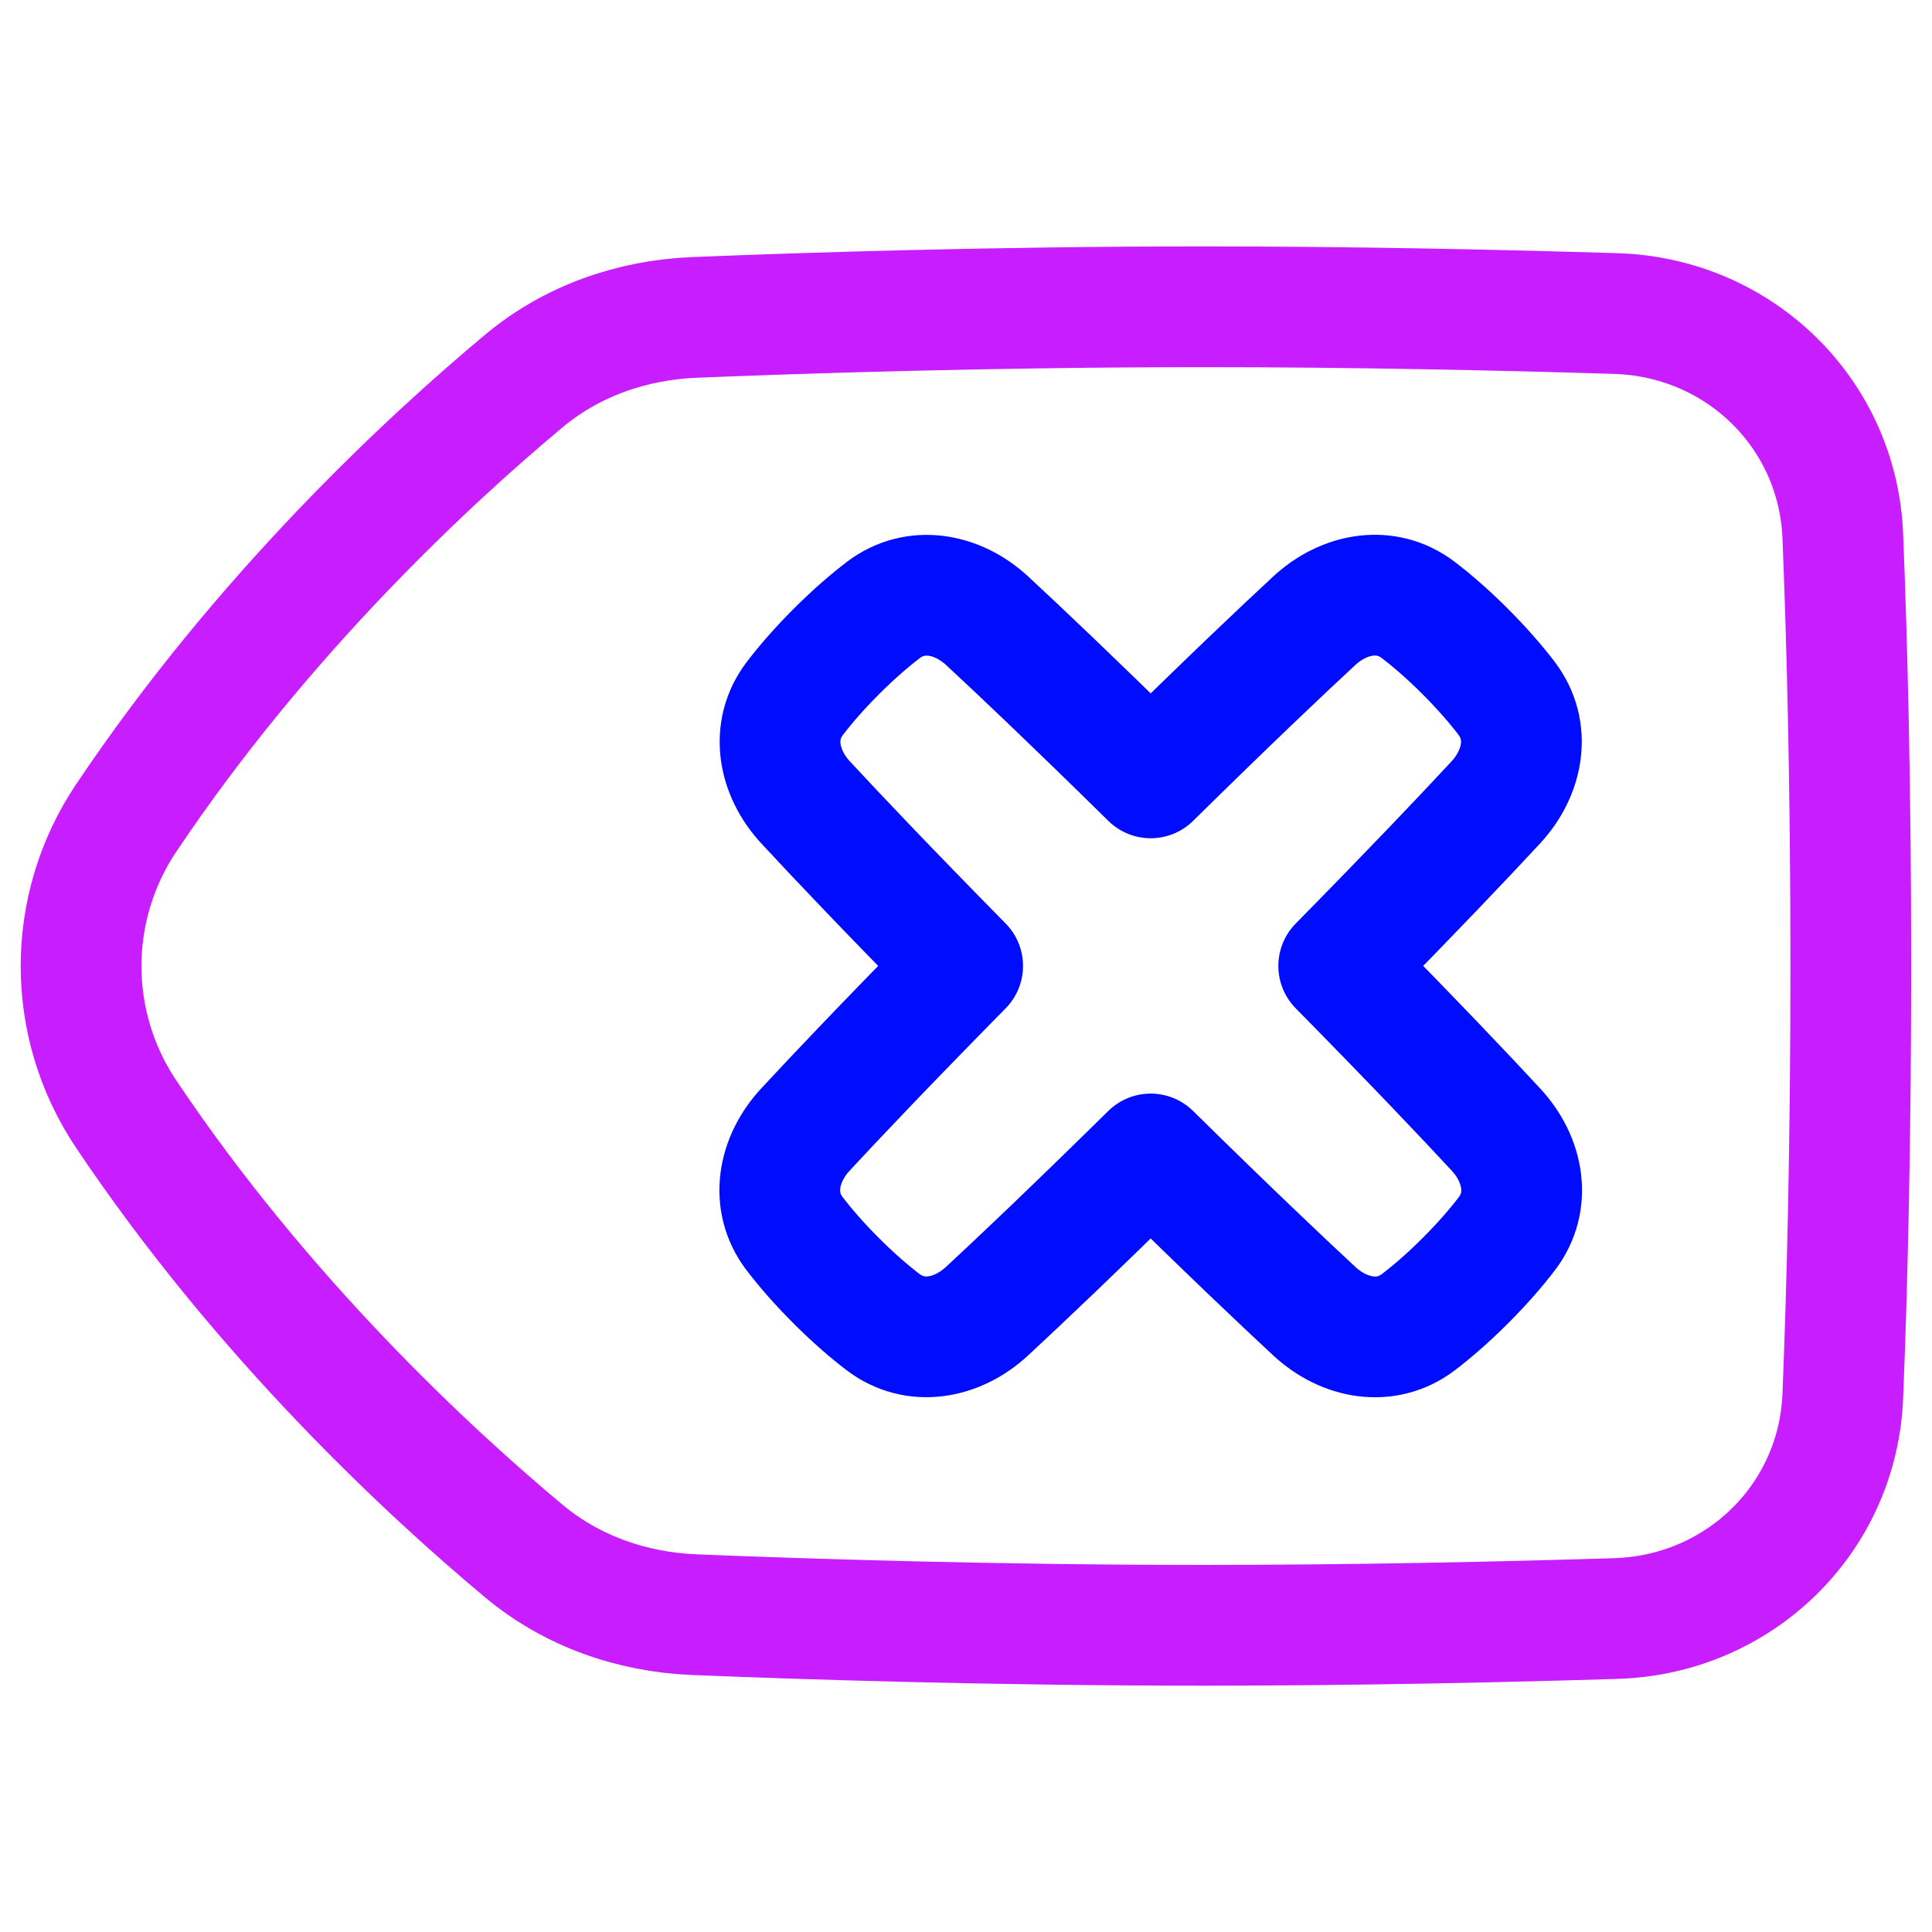
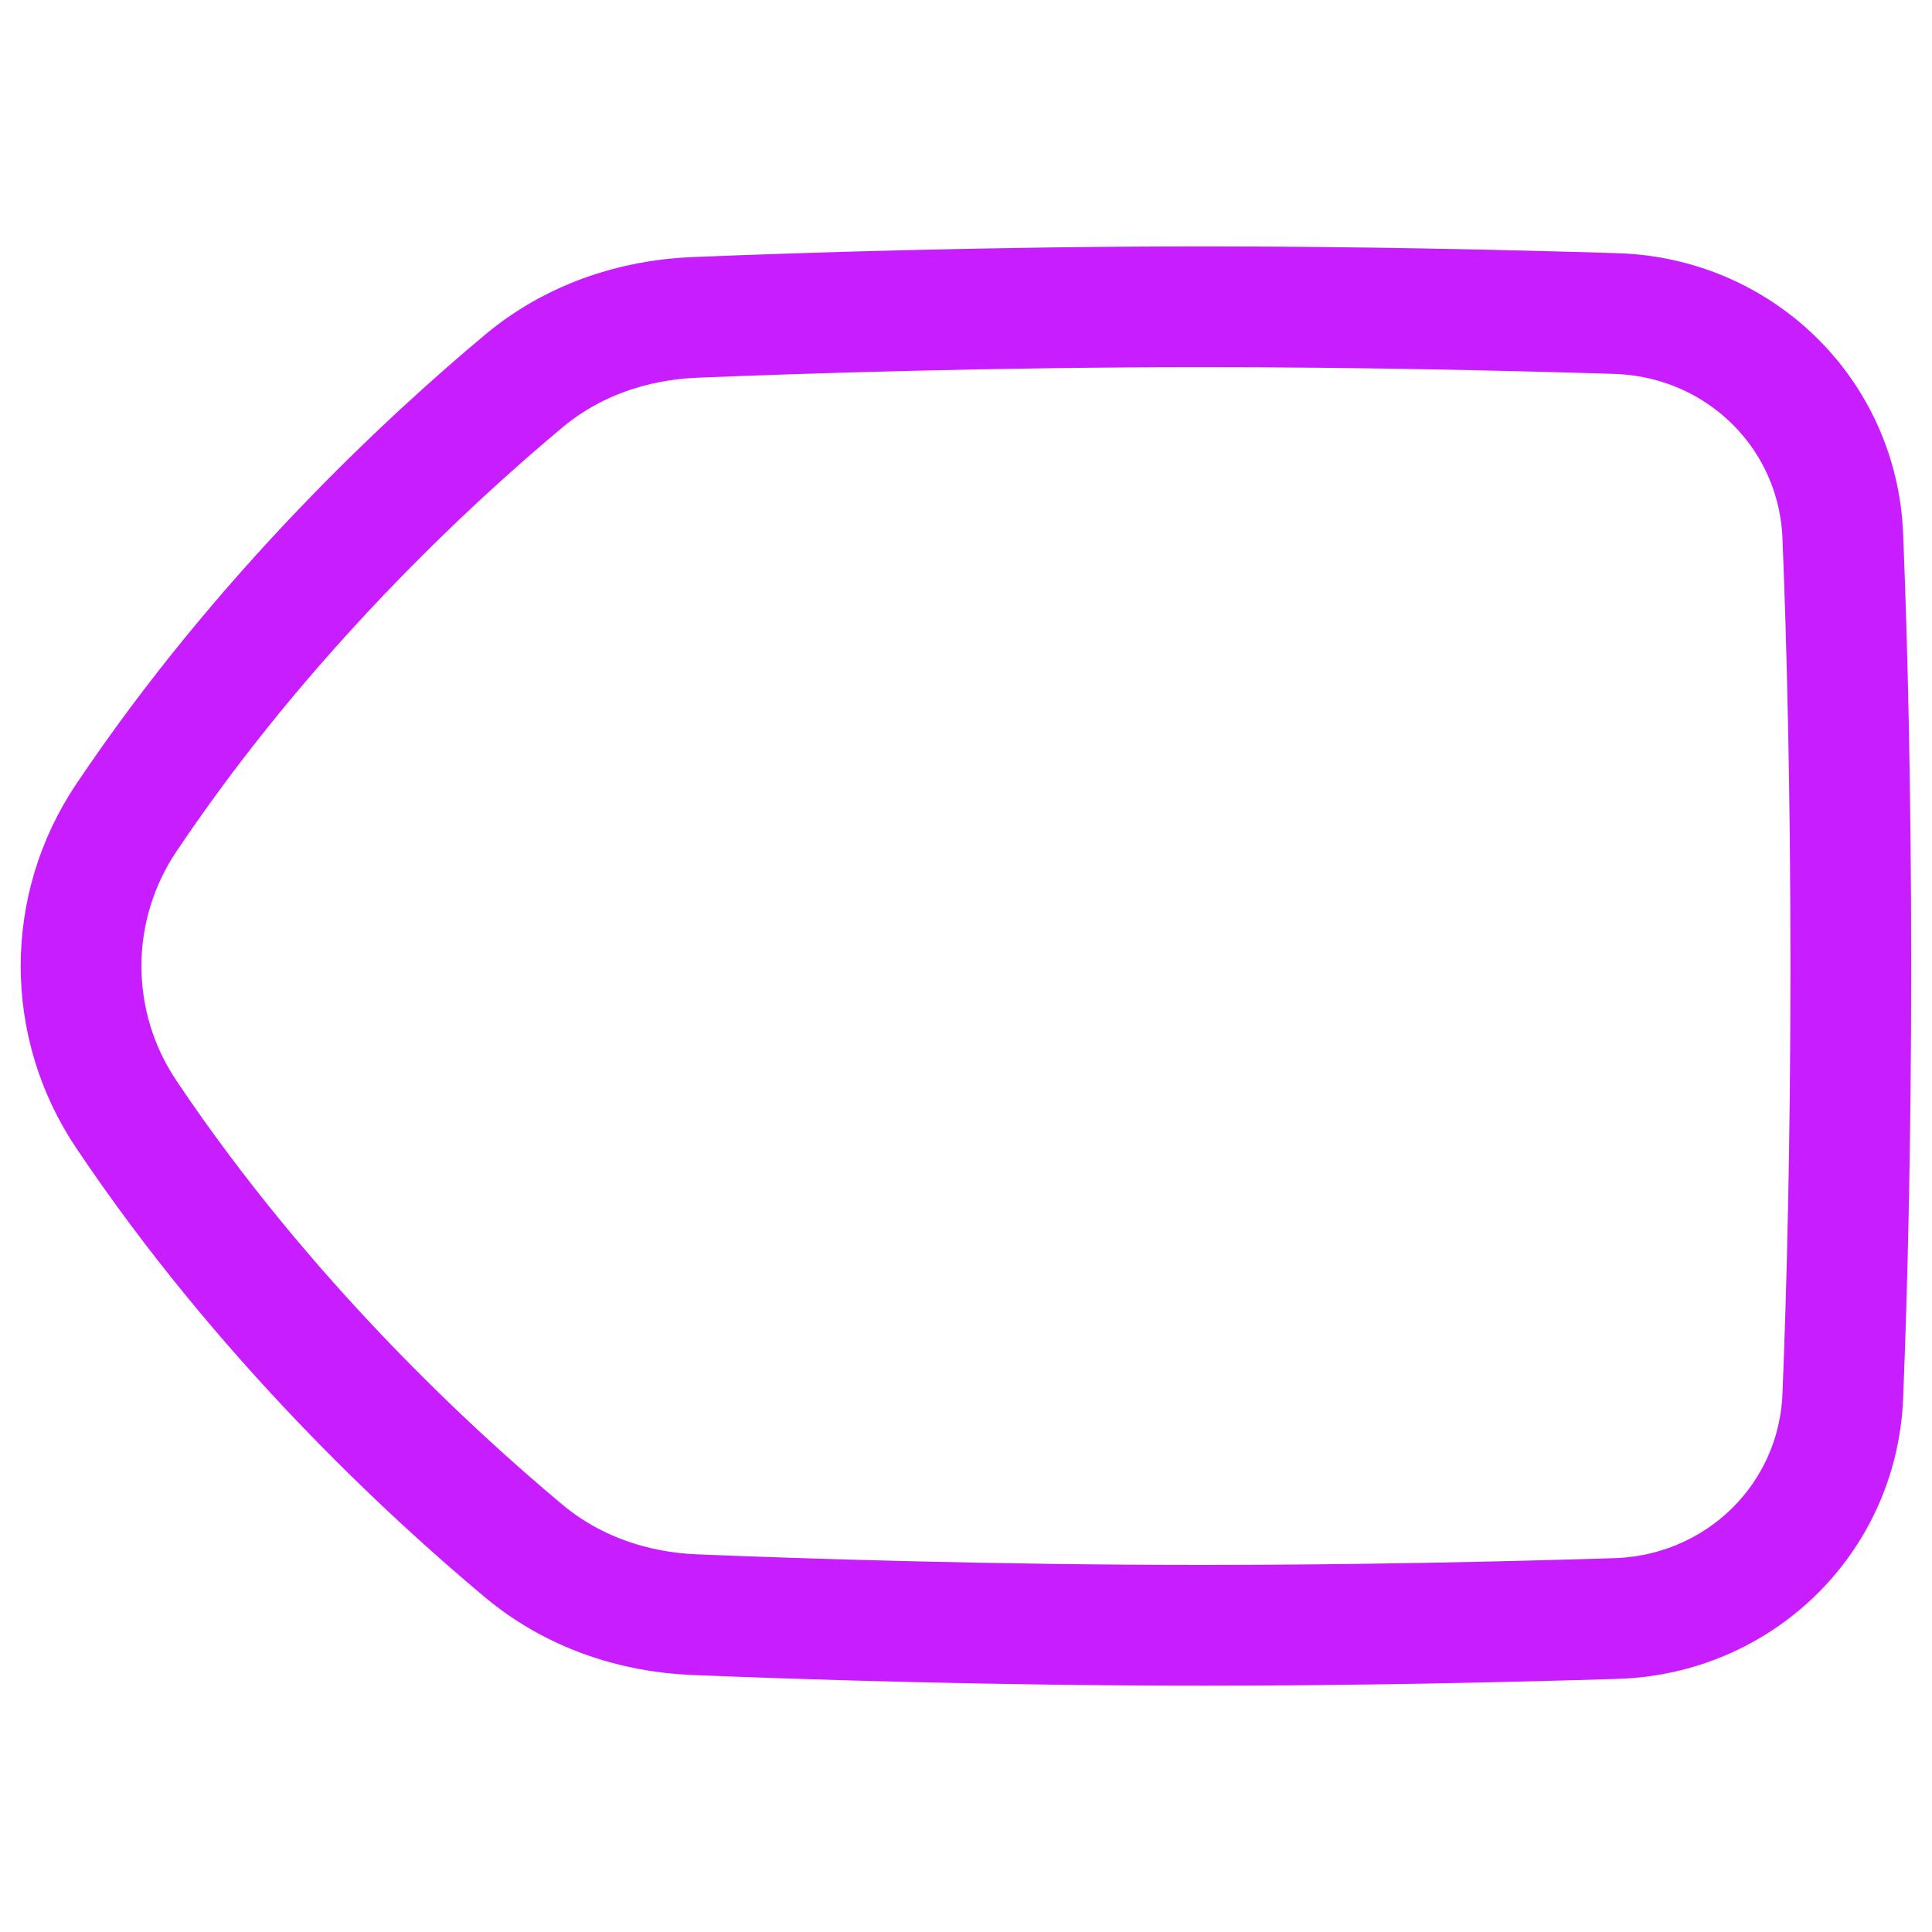
<svg xmlns="http://www.w3.org/2000/svg" fill="none" viewBox="0 0 48 48" id="Delete-Keyboard--Streamline-Plump-Neon">
  <desc>
    Delete Keyboard Streamline Icon: https://streamlinehq.com
  </desc>
  <g id="delete-keyboard">
-     <path id="Vector" stroke="#c71dff" stroke-linecap="round" stroke-linejoin="round" d="M3.135 20.323c3.408 -5.086 7.537 -8.901 9.882 -10.859 1.193 -0.996 2.687 -1.515 4.239 -1.578 2.704 -0.11 7.428 -0.264 12.641 -0.264 3.784 0 7.433 0.081 10.248 0.168 3.059 0.094 5.515 2.471 5.639 5.529 0.106 2.631 0.199 6.211 0.199 10.682 0 4.471 -0.093 8.051 -0.199 10.682 -0.124 3.058 -2.579 5.435 -5.639 5.529 -2.815 0.087 -6.464 0.168 -10.248 0.168 -5.213 0 -9.938 -0.154 -12.641 -0.264 -1.552 -0.063 -3.047 -0.583 -4.239 -1.578 -2.345 -1.958 -6.475 -5.773 -9.883 -10.859 -1.493 -2.228 -1.493 -5.126 0 -7.355Z" stroke-width="3" />
-     <path id="Vector_2" stroke="#000cfe" stroke-linecap="round" stroke-linejoin="round" d="M37.43 17.349c0.613 0.803 0.419 1.845 -0.267 2.586 -0.761 0.822 -1.993 2.121 -3.903 4.063 1.914 1.945 3.148 3.246 3.909 4.069 0.686 0.741 0.881 1.783 0.267 2.586 -0.258 0.337 -0.594 0.728 -1.029 1.164 -0.436 0.436 -0.827 0.771 -1.164 1.029 -0.803 0.613 -1.845 0.419 -2.586 -0.267 -0.822 -0.762 -2.123 -1.995 -4.069 -3.909 -1.944 1.913 -3.245 3.146 -4.067 3.907 -0.741 0.686 -1.783 0.881 -2.586 0.267 -0.337 -0.258 -0.728 -0.593 -1.164 -1.029 -0.436 -0.436 -0.771 -0.827 -1.029 -1.164 -0.613 -0.803 -0.419 -1.845 0.267 -2.586 0.761 -0.822 1.995 -2.123 3.908 -4.067 -1.91 -1.941 -3.141 -3.24 -3.901 -4.061 -0.686 -0.741 -0.881 -1.783 -0.267 -2.586 0.258 -0.337 0.593 -0.728 1.029 -1.164 0.436 -0.435 0.827 -0.771 1.164 -1.029 0.803 -0.613 1.845 -0.419 2.586 0.267 0.821 0.761 2.12 1.992 4.061 3.901 1.942 -1.911 3.241 -3.142 4.063 -3.903 0.741 -0.686 1.783 -0.881 2.586 -0.267 0.337 0.258 0.728 0.593 1.164 1.029 0.435 0.436 0.771 0.827 1.029 1.164Z" stroke-width="3" />
+     <path id="Vector" stroke="#c71dff" stroke-linecap="round" stroke-linejoin="round" d="M3.135 20.323c3.408 -5.086 7.537 -8.901 9.882 -10.859 1.193 -0.996 2.687 -1.515 4.239 -1.578 2.704 -0.11 7.428 -0.264 12.641 -0.264 3.784 0 7.433 0.081 10.248 0.168 3.059 0.094 5.515 2.471 5.639 5.529 0.106 2.631 0.199 6.211 0.199 10.682 0 4.471 -0.093 8.051 -0.199 10.682 -0.124 3.058 -2.579 5.435 -5.639 5.529 -2.815 0.087 -6.464 0.168 -10.248 0.168 -5.213 0 -9.938 -0.154 -12.641 -0.264 -1.552 -0.063 -3.047 -0.583 -4.239 -1.578 -2.345 -1.958 -6.475 -5.773 -9.883 -10.859 -1.493 -2.228 -1.493 -5.126 0 -7.355" stroke-width="3" />
  </g>
</svg>